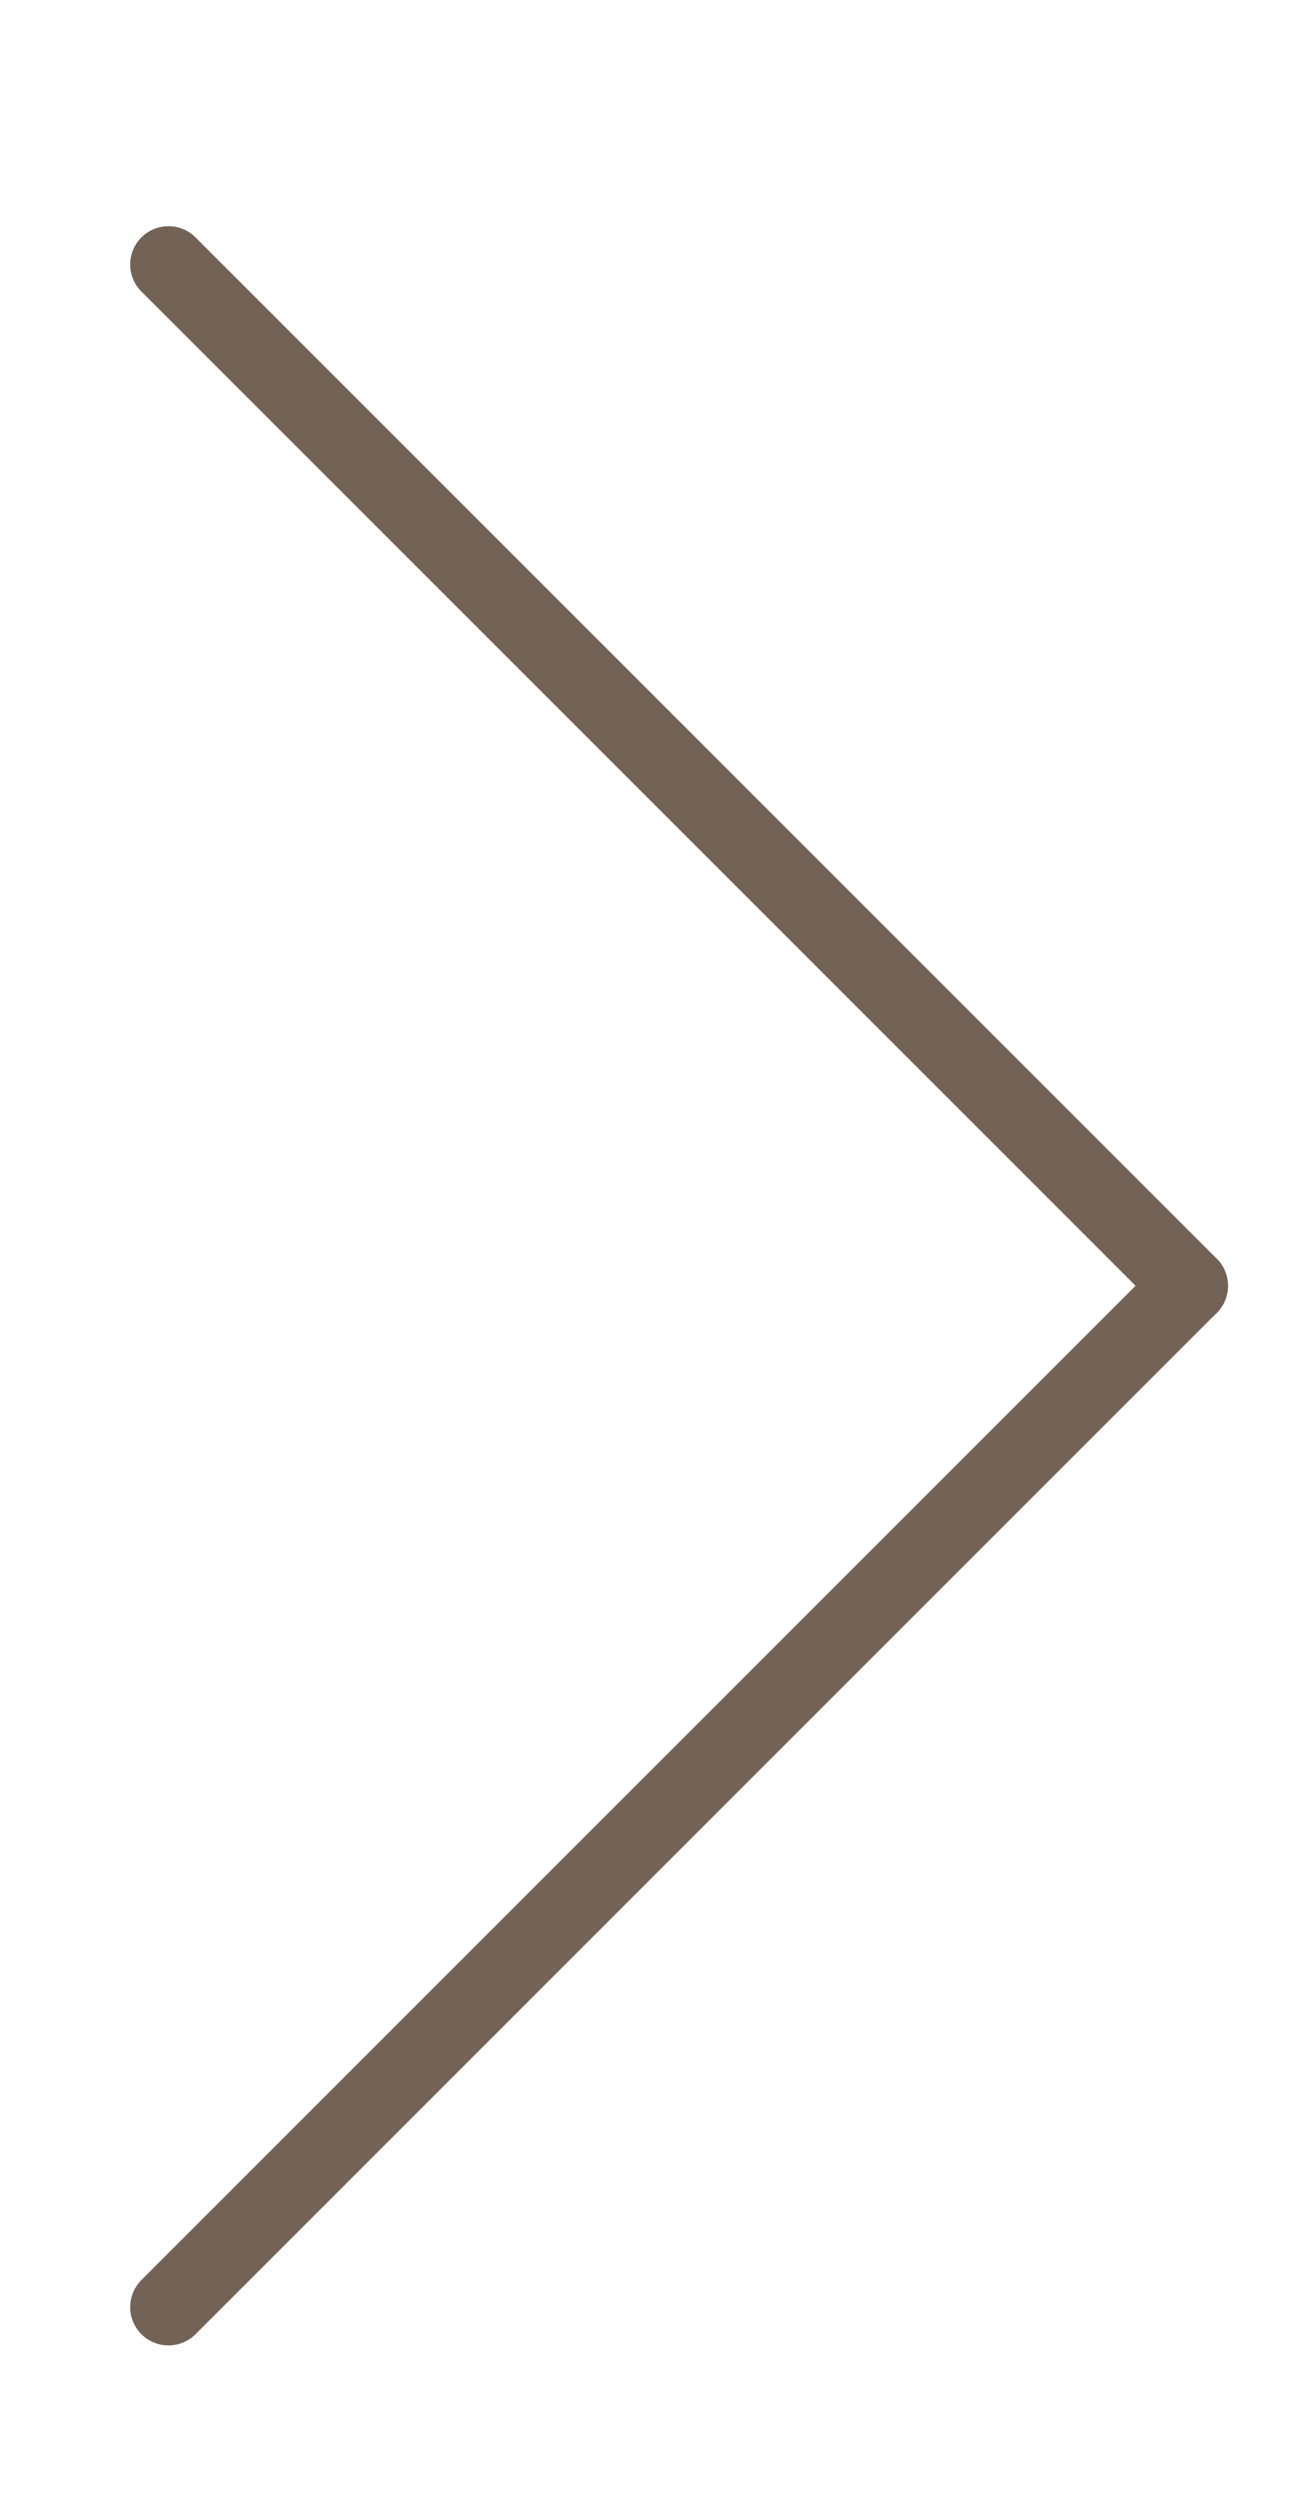
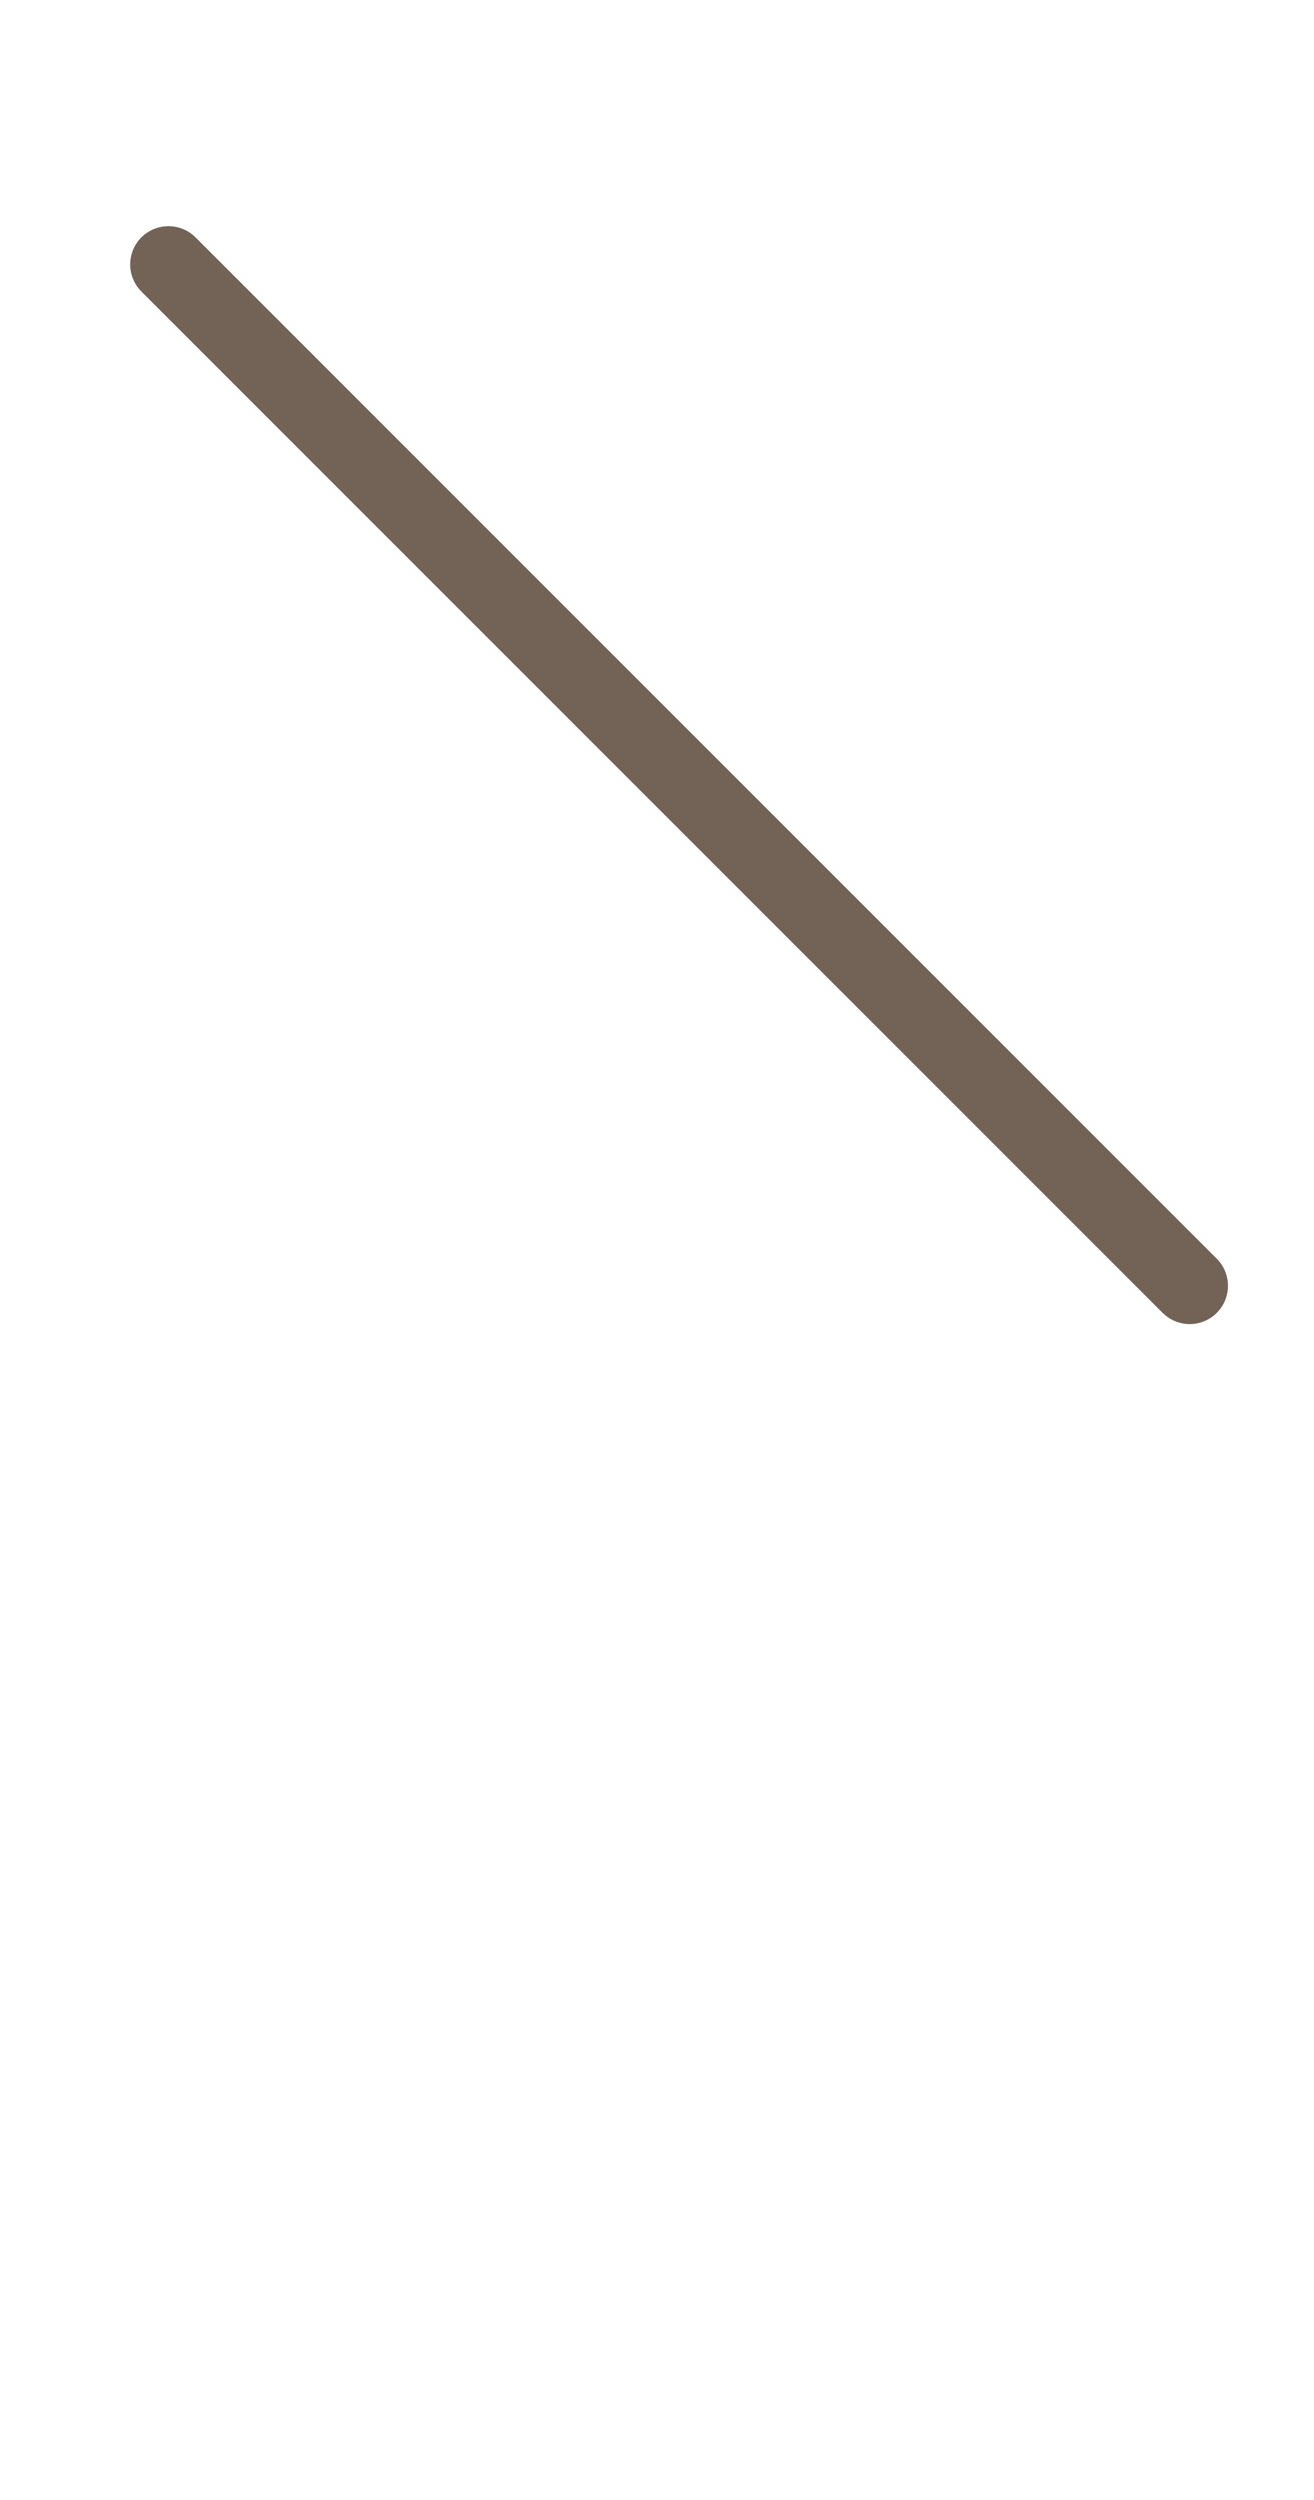
<svg xmlns="http://www.w3.org/2000/svg" id="Слой_1" data-name="Слой 1" viewBox="0 0 51.48 97.94">
  <defs>
    <style>.cls-1{fill:none;stroke:#736357;stroke-linecap:round;stroke-linejoin:round;stroke-width:3px;}</style>
  </defs>
  <line class="cls-1" x1="46.61" y1="50.37" x2="6.6" y2="10.36" />
-   <line class="cls-1" x1="6.6" y1="90.38" x2="46.61" y2="50.37" />
</svg>